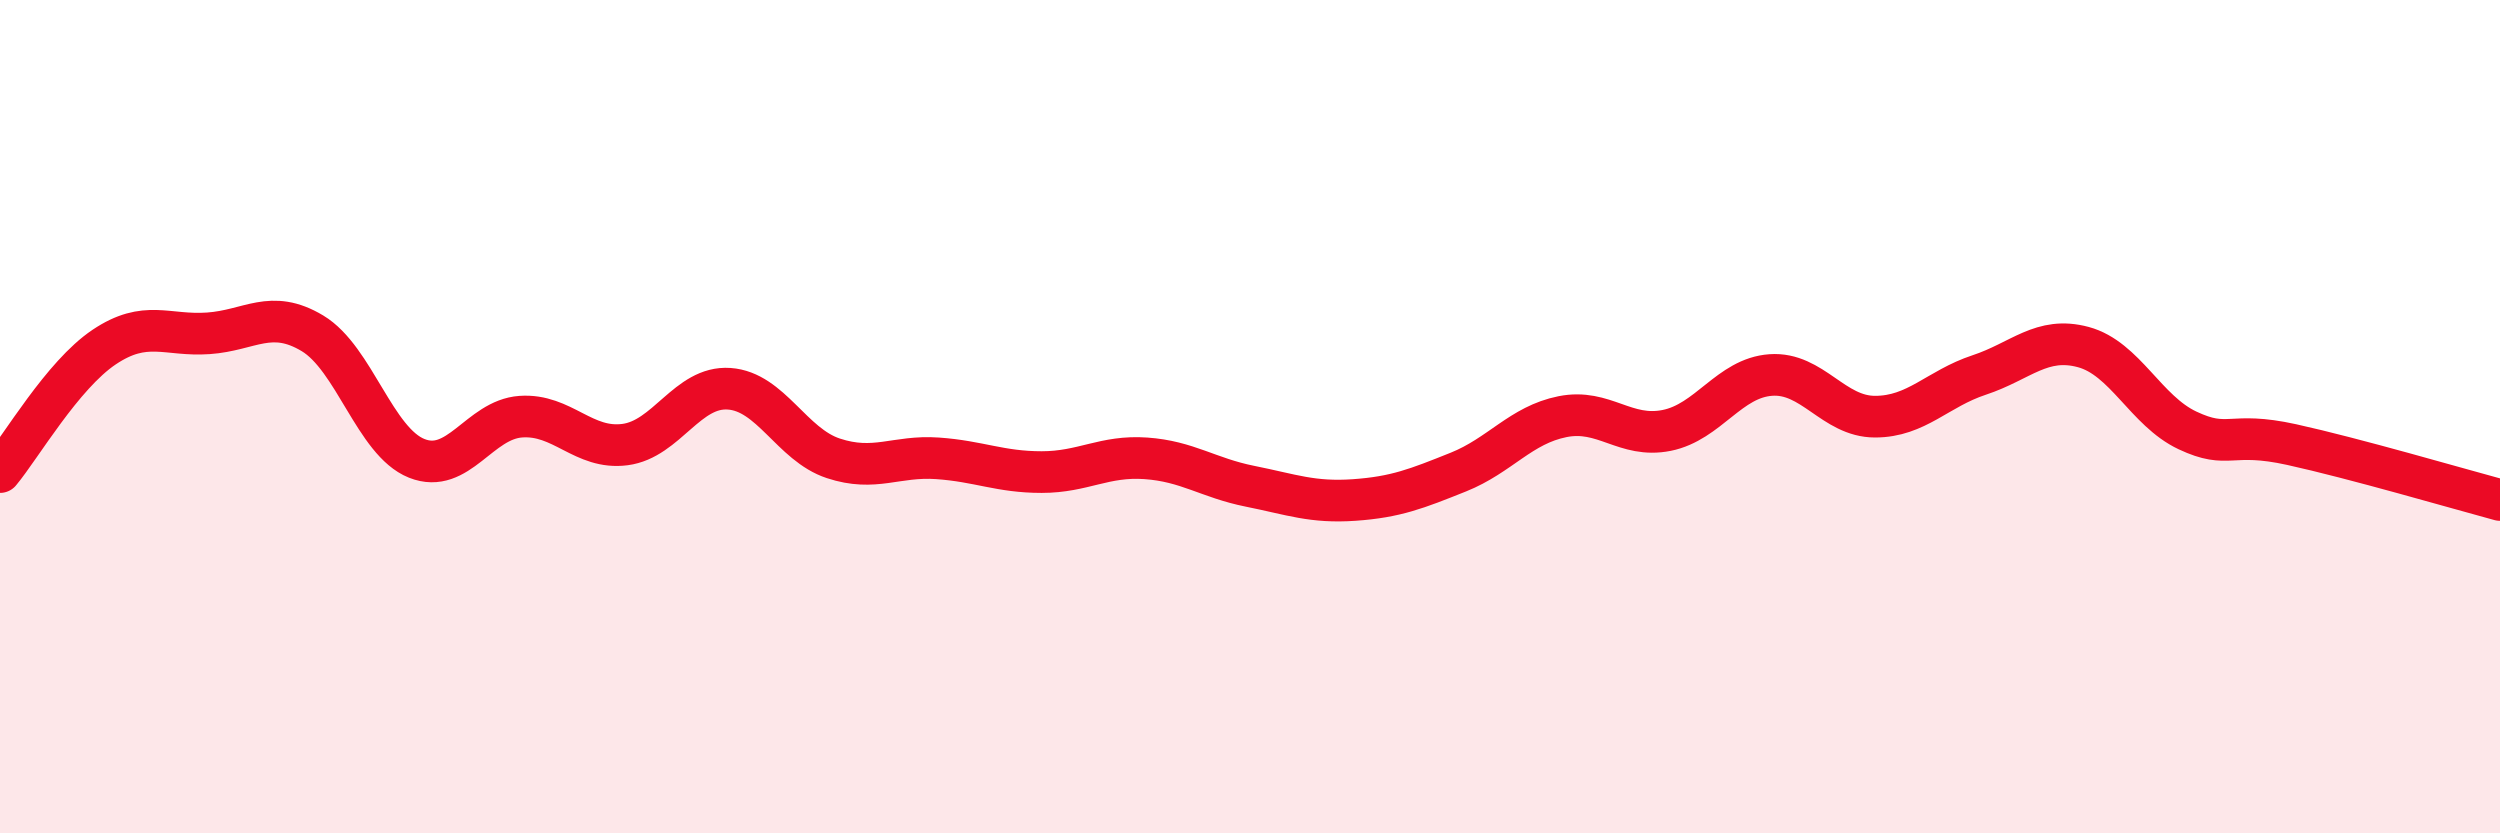
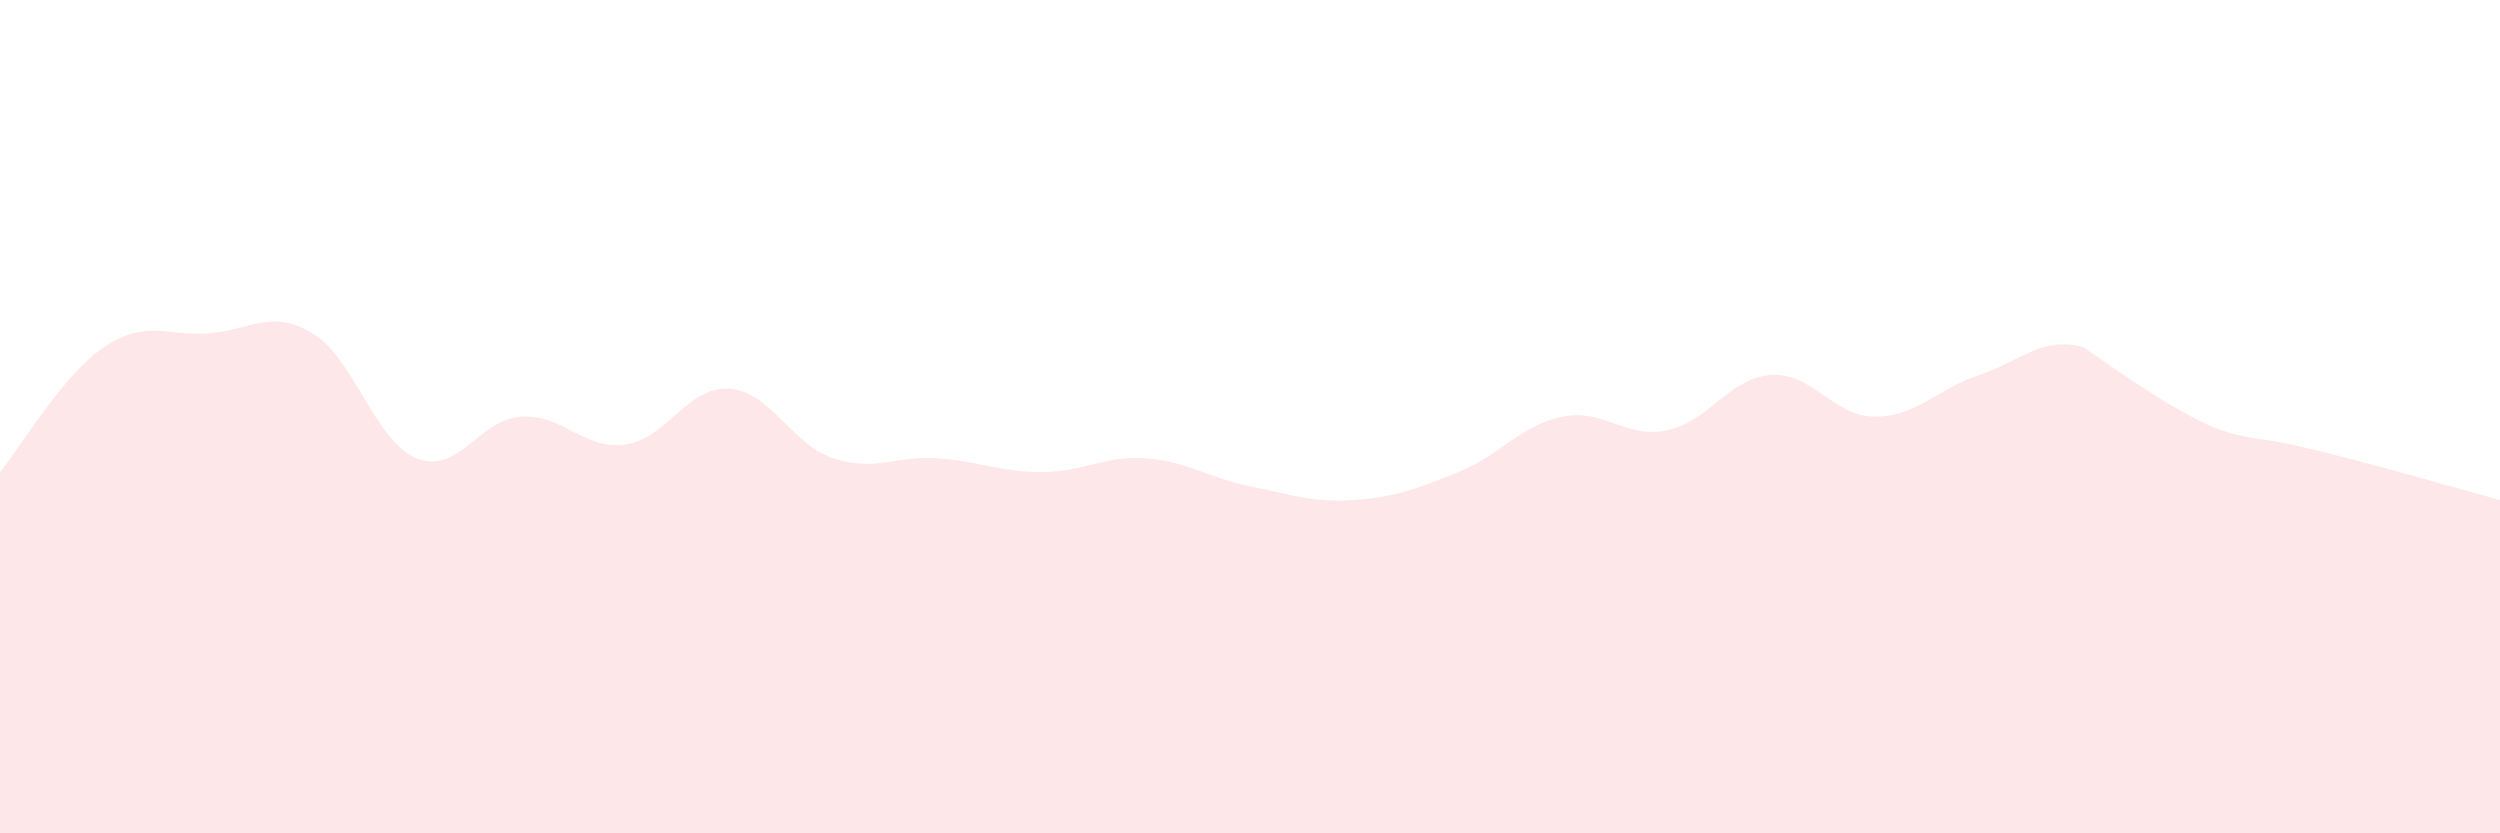
<svg xmlns="http://www.w3.org/2000/svg" width="60" height="20" viewBox="0 0 60 20">
-   <path d="M 0,11.33 C 0.5,10.73 1.5,9 2.5,8.33 C 3.5,7.66 4,8.07 5,8 C 6,7.93 6.5,7.4 7.5,8 C 8.5,8.6 9,10.6 10,11 C 11,11.4 11.5,10.07 12.5,10 C 13.5,9.93 14,10.8 15,10.67 C 16,10.54 16.5,9.26 17.5,9.33 C 18.5,9.4 19,10.67 20,11 C 21,11.33 21.5,10.93 22.5,11 C 23.5,11.07 24,11.33 25,11.33 C 26,11.33 26.5,10.93 27.5,11 C 28.5,11.07 29,11.47 30,11.67 C 31,11.87 31.5,12.07 32.5,12 C 33.5,11.93 34,11.73 35,11.33 C 36,10.93 36.5,10.2 37.5,10 C 38.5,9.8 39,10.53 40,10.33 C 41,10.13 41.5,9.07 42.5,9 C 43.5,8.93 44,10 45,10 C 46,10 46.5,9.33 47.5,9 C 48.5,8.67 49,8.06 50,8.33 C 51,8.6 51.5,9.86 52.5,10.33 C 53.5,10.8 53.5,10.34 55,10.67 C 56.5,11 59,11.73 60,12L60 20L0 20Z" fill="#EB0A25" opacity="0.1" stroke-linecap="round" stroke-linejoin="round" />
-   <path d="M 0,11.33 C 0.5,10.73 1.5,9 2.5,8.33 C 3.5,7.66 4,8.07 5,8 C 6,7.93 6.5,7.4 7.5,8 C 8.5,8.6 9,10.6 10,11 C 11,11.4 11.5,10.07 12.5,10 C 13.5,9.93 14,10.8 15,10.67 C 16,10.54 16.5,9.26 17.5,9.33 C 18.5,9.4 19,10.67 20,11 C 21,11.33 21.5,10.93 22.5,11 C 23.5,11.07 24,11.33 25,11.33 C 26,11.33 26.5,10.93 27.5,11 C 28.5,11.07 29,11.47 30,11.67 C 31,11.87 31.5,12.07 32.5,12 C 33.5,11.93 34,11.73 35,11.33 C 36,10.93 36.5,10.2 37.5,10 C 38.5,9.8 39,10.53 40,10.33 C 41,10.13 41.5,9.07 42.5,9 C 43.5,8.93 44,10 45,10 C 46,10 46.5,9.33 47.5,9 C 48.5,8.67 49,8.06 50,8.33 C 51,8.6 51.5,9.86 52.5,10.33 C 53.5,10.8 53.5,10.34 55,10.67 C 56.5,11 59,11.73 60,12" stroke="#EB0A25" stroke-width="1" fill="none" stroke-linecap="round" stroke-linejoin="round" />
+   <path d="M 0,11.33 C 0.5,10.73 1.5,9 2.5,8.33 C 3.5,7.66 4,8.07 5,8 C 6,7.93 6.5,7.4 7.5,8 C 8.5,8.6 9,10.6 10,11 C 11,11.4 11.5,10.07 12.5,10 C 13.5,9.93 14,10.8 15,10.67 C 16,10.54 16.5,9.26 17.5,9.33 C 18.5,9.4 19,10.67 20,11 C 21,11.33 21.5,10.93 22.5,11 C 23.5,11.07 24,11.33 25,11.33 C 26,11.33 26.5,10.93 27.5,11 C 28.5,11.07 29,11.47 30,11.67 C 31,11.87 31.5,12.07 32.5,12 C 33.5,11.93 34,11.73 35,11.33 C 36,10.93 36.5,10.2 37.5,10 C 38.5,9.8 39,10.53 40,10.33 C 41,10.13 41.5,9.07 42.5,9 C 43.5,8.93 44,10 45,10 C 46,10 46.5,9.33 47.5,9 C 48.5,8.67 49,8.06 50,8.33 C 53.5,10.8 53.5,10.34 55,10.67 C 56.5,11 59,11.73 60,12L60 20L0 20Z" fill="#EB0A25" opacity="0.1" stroke-linecap="round" stroke-linejoin="round" />
</svg>